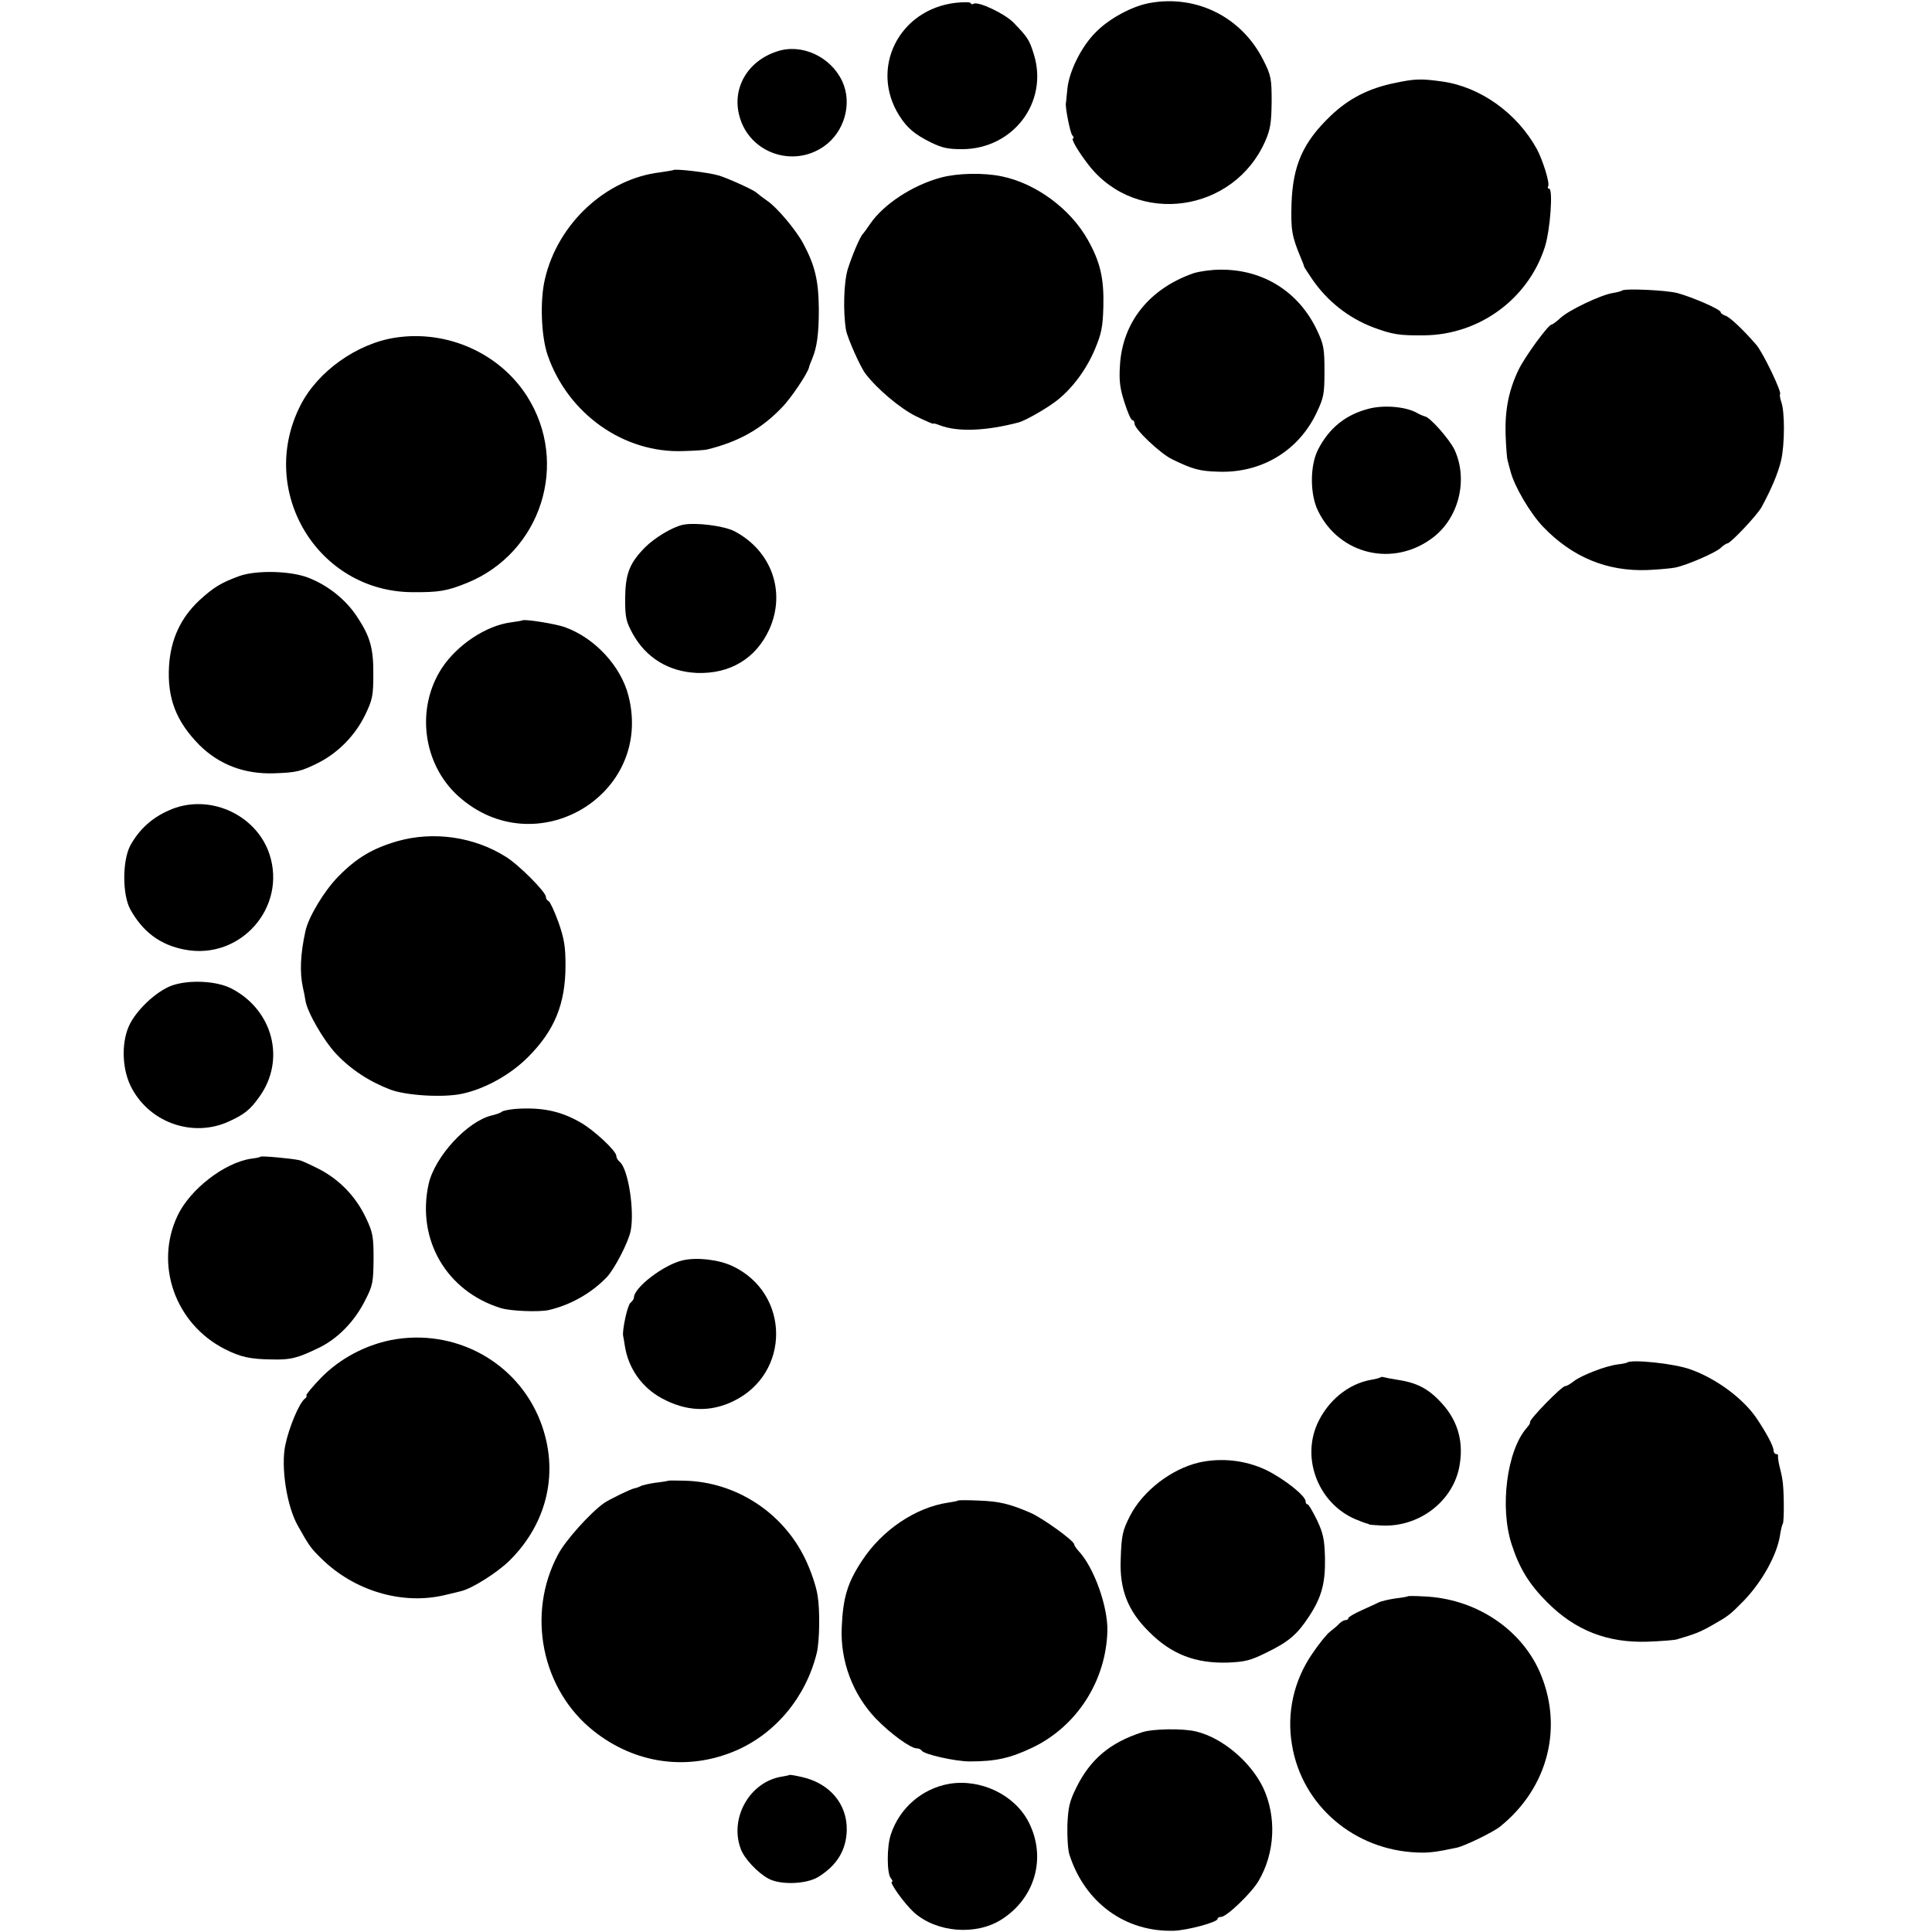
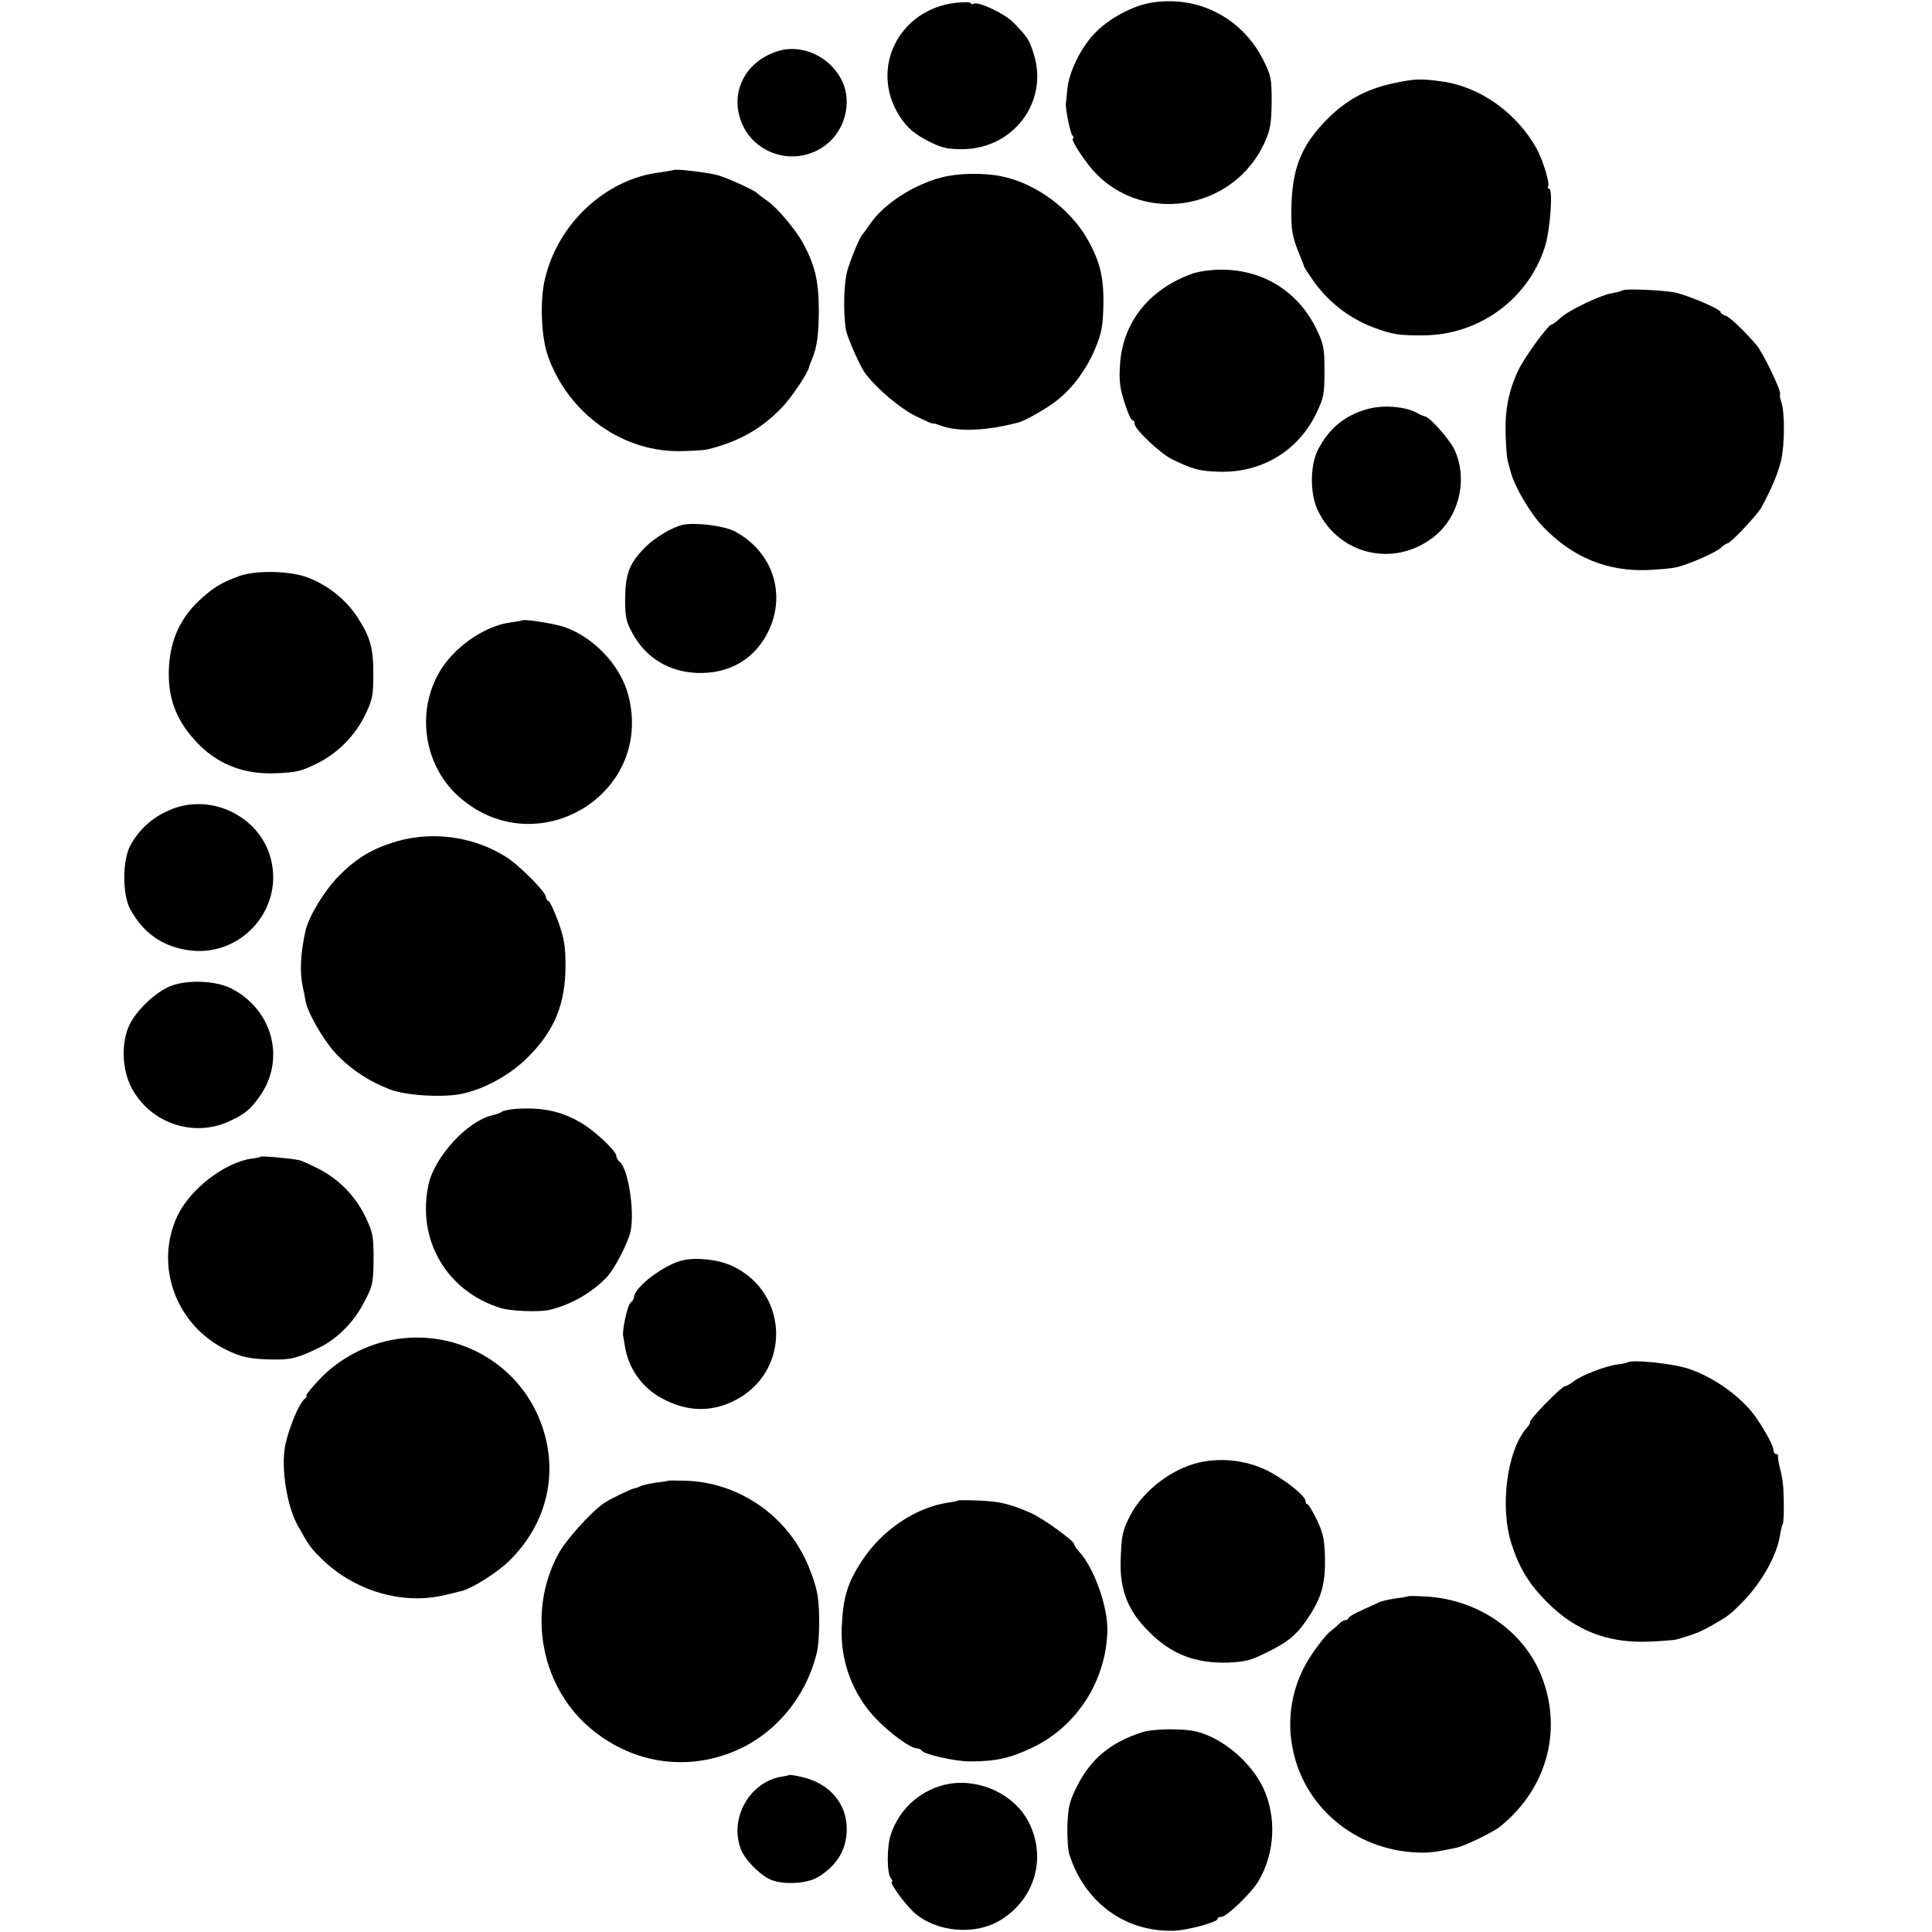
<svg xmlns="http://www.w3.org/2000/svg" version="1.0" width="768pt" height="768pt" viewBox="0 0 768 768" preserveAspectRatio="xMidYMid meet">
  <g transform="translate(0,768) scale(0.1,-0.1)" fill="#000000" stroke="none">
    <path d="M3800 7669 c-227 -26 -344 -261 -225 -449 31 -49 61 -74 125 -106 45 -22 68 -27 125 -27 203 1 343 187 285 376 -18 59 -25 69 -81 127 -35 36 -141 86 -159 75 -5 -3 -10 -2 -12 3 -1 4 -28 4 -58 1z" />
    <path d="M4570 7668 c-68 -12 -160 -61 -213 -115 -58 -57 -107 -156 -114 -226 -3 -29 -5 -54 -6 -57 -3 -17 17 -117 25 -127 6 -7 8 -13 4 -13 -11 0 21 -54 63 -108 191 -242 576 -188 701 98 20 46 24 72 25 155 0 93 -2 104 -33 166 -86 171 -265 261 -452 227z" />
    <path d="M3090 7476 c-119 -38 -182 -148 -150 -260 40 -144 212 -204 335 -118 82 57 114 171 73 259 -46 98 -161 151 -258 119z" />
    <path d="M5544 7350 c-103 -21 -183 -62 -254 -130 -110 -105 -151 -197 -156 -350 -3 -103 1 -129 37 -215 7 -16 13 -32 13 -35 1 -3 16 -26 33 -51 60 -87 144 -153 241 -190 78 -29 104 -33 203 -32 220 2 414 145 480 351 22 69 33 232 17 232 -5 0 -7 4 -4 9 8 12 -21 104 -45 149 -79 143 -225 247 -376 268 -86 12 -108 11 -189 -6z" />
    <path d="M2677 7004 c-1 -1 -25 -5 -52 -9 -215 -25 -408 -203 -459 -425 -20 -85 -15 -226 11 -302 81 -234 304 -391 541 -381 43 1 84 4 92 6 124 30 216 81 298 167 36 36 104 138 108 160 0 3 6 18 13 35 19 45 26 101 26 195 -1 115 -15 174 -62 262 -29 54 -103 142 -142 169 -19 13 -39 29 -45 34 -12 11 -118 59 -151 68 -42 12 -172 27 -178 21z" />
    <path d="M3740 6974 c-112 -30 -228 -106 -281 -184 -13 -19 -26 -37 -29 -40 -11 -10 -43 -86 -60 -140 -16 -52 -19 -170 -7 -242 6 -32 56 -145 77 -173 46 -61 140 -140 202 -170 37 -18 68 -32 68 -29 0 2 12 -1 27 -7 71 -27 184 -22 313 12 28 8 114 57 154 89 61 49 115 122 149 203 25 60 31 87 33 167 3 113 -12 178 -62 267 -69 123 -206 224 -342 252 -72 15 -176 13 -242 -5z" />
    <path d="M4745 6594 c-176 -61 -283 -195 -293 -366 -4 -62 0 -92 18 -148 12 -38 26 -70 31 -70 5 0 9 -6 9 -14 0 -22 102 -119 150 -142 80 -39 109 -47 181 -49 172 -7 321 82 393 235 28 59 31 74 31 165 0 91 -3 106 -31 165 -73 152 -215 240 -384 238 -36 0 -83 -7 -105 -14z" />
    <path d="M6448 6525 c-2 -2 -19 -7 -38 -10 -48 -8 -174 -68 -207 -99 -15 -14 -31 -26 -35 -26 -13 0 -106 -127 -132 -181 -39 -82 -54 -159 -51 -258 2 -47 5 -93 8 -101 2 -8 7 -28 12 -45 15 -59 79 -167 129 -219 116 -121 254 -178 415 -172 47 2 97 7 111 10 48 10 159 59 179 77 11 11 24 19 28 19 13 1 119 113 136 145 40 74 65 134 77 184 15 63 15 195 1 233 -5 14 -7 28 -5 31 8 8 -69 168 -95 197 -52 60 -105 110 -122 115 -11 4 -19 10 -19 14 0 11 -110 59 -172 76 -46 12 -211 19 -220 10z" />
-     <path d="M1573 6338 c-154 -23 -311 -135 -379 -270 -172 -339 67 -739 444 -742 108 -1 140 5 219 37 294 120 408 475 238 742 -109 171 -317 264 -522 233z" />
    <path d="M5440 6055 c-92 -24 -157 -77 -201 -163 -32 -64 -32 -176 0 -242 85 -176 301 -226 457 -107 103 78 141 230 86 349 -20 42 -100 133 -119 133 -4 1 -19 7 -31 14 -45 25 -132 32 -192 16z" />
    <path d="M2715 5594 c-42 -9 -112 -51 -151 -90 -62 -63 -78 -105 -79 -204 0 -76 4 -91 30 -139 53 -96 143 -151 255 -156 131 -5 235 57 288 173 67 148 10 312 -138 390 -42 22 -155 36 -205 26z" />
    <path d="M954 5391 c-75 -27 -104 -45 -161 -97 -75 -70 -114 -155 -121 -260 -8 -129 28 -222 121 -316 79 -78 179 -116 297 -112 90 3 108 8 176 42 79 40 147 110 186 191 28 58 32 76 32 156 1 108 -12 154 -65 234 -45 68 -114 123 -192 154 -71 28 -205 31 -273 8z" />
    <path d="M2077 5214 c-1 -1 -22 -5 -46 -8 -99 -13 -213 -89 -274 -181 -105 -160 -77 -382 65 -510 306 -275 778 4 676 400 -30 117 -133 228 -250 271 -36 14 -164 34 -171 28z" />
    <path d="M670 4458 c-68 -30 -118 -77 -152 -139 -32 -61 -32 -195 0 -254 50 -90 120 -142 217 -160 221 -42 406 168 336 380 -54 161 -246 244 -401 173z" />
    <path d="M1579 4336 c-99 -29 -161 -66 -234 -140 -56 -57 -119 -161 -131 -218 -20 -91 -23 -163 -10 -223 4 -16 8 -39 10 -51 6 -45 71 -158 121 -212 58 -62 132 -111 216 -143 63 -24 210 -33 285 -17 91 19 194 76 264 147 105 105 148 212 148 363 0 75 -5 106 -28 172 -16 44 -34 82 -39 84 -6 2 -11 10 -11 17 0 19 -107 127 -159 159 -126 80 -289 103 -432 62z" />
    <path d="M685 3763 c-63 -22 -147 -101 -174 -165 -30 -71 -25 -176 14 -246 75 -138 246 -195 387 -129 59 27 83 46 119 97 106 147 54 346 -112 431 -59 30 -166 35 -234 12z" />
    <path d="M2050 3272 c-24 -2 -49 -7 -55 -11 -5 -5 -23 -11 -40 -15 -97 -23 -226 -163 -251 -272 -49 -222 71 -427 287 -494 40 -12 149 -16 189 -8 87 20 171 67 233 132 31 34 85 138 94 183 16 82 -10 246 -43 274 -8 6 -14 17 -14 24 0 20 -89 103 -144 134 -79 45 -153 60 -256 53z" />
    <path d="M1036 3082 c-2 -2 -19 -6 -38 -8 -106 -16 -242 -121 -292 -226 -93 -196 -9 -431 188 -531 61 -31 100 -40 186 -41 75 -2 102 5 185 45 76 36 144 105 186 189 31 60 33 72 34 165 0 91 -3 106 -31 165 -40 84 -104 150 -184 192 -36 18 -72 35 -80 36 -30 7 -151 18 -154 14z" />
    <path d="M2714 2670 c-75 -17 -194 -108 -194 -148 0 -5 -6 -15 -14 -21 -12 -10 -33 -109 -29 -131 1 -3 4 -21 7 -41 14 -88 67 -164 146 -207 97 -53 192 -57 285 -12 228 110 227 428 -3 537 -55 26 -142 36 -198 23z" />
    <path d="M1554 2353 c-104 -21 -203 -74 -277 -149 -34 -35 -60 -67 -59 -70 2 -4 0 -10 -5 -13 -23 -16 -64 -114 -79 -186 -18 -87 6 -243 50 -320 43 -77 51 -89 91 -128 131 -131 325 -189 496 -147 24 6 52 12 62 15 43 10 143 73 192 121 153 151 199 358 123 554 -92 237 -341 372 -594 323z" />
    <path d="M6467 2263 c-2 -1 -19 -5 -38 -7 -47 -6 -142 -43 -172 -66 -14 -11 -29 -20 -35 -20 -14 0 -146 -135 -140 -144 2 -2 -4 -12 -13 -22 -79 -90 -108 -316 -60 -463 31 -96 70 -159 142 -231 112 -112 239 -161 398 -156 53 2 105 6 116 9 72 21 93 29 142 57 65 37 70 41 125 97 73 76 132 182 144 261 3 20 8 41 11 45 6 10 5 143 -2 177 -2 14 -8 39 -12 55 -4 17 -6 33 -5 38 1 4 -2 7 -8 7 -5 0 -10 7 -10 15 0 16 -29 71 -70 131 -54 77 -158 154 -259 190 -64 24 -240 42 -254 27z" />
-     <path d="M5488 2205 c-2 -2 -19 -7 -38 -10 -91 -16 -173 -84 -214 -176 -63 -143 8 -318 154 -379 19 -8 38 -15 43 -16 4 -1 8 -2 10 -4 1 -1 22 -3 46 -4 147 -9 282 91 311 228 20 98 -2 184 -67 256 -54 60 -100 84 -183 96 -19 3 -40 7 -47 9 -6 2 -13 2 -15 0z" />
    <path d="M4765 1866 c-109 -26 -221 -112 -272 -210 -31 -60 -35 -80 -38 -174 -5 -120 28 -205 112 -288 89 -90 185 -127 314 -123 69 3 90 8 156 41 86 42 120 71 167 143 50 76 65 133 63 233 -2 73 -7 97 -32 150 -17 34 -33 62 -37 62 -5 0 -8 5 -8 12 0 22 -86 90 -158 125 -83 39 -178 49 -267 29z" />
    <path d="M2657 1794 c-1 -1 -24 -5 -51 -8 -27 -4 -54 -10 -60 -14 -6 -3 -16 -7 -23 -8 -14 -2 -102 -45 -122 -59 -55 -39 -154 -149 -183 -205 -126 -236 -65 -537 142 -701 165 -131 374 -160 565 -78 158 68 279 213 322 389 11 46 13 170 3 228 -6 39 -28 102 -51 149 -90 183 -275 302 -477 307 -35 1 -64 1 -65 0z" />
    <path d="M3808 1715 c-2 -2 -19 -5 -38 -8 -130 -19 -264 -109 -344 -232 -58 -88 -75 -147 -80 -265 -6 -133 44 -266 136 -362 57 -59 138 -118 162 -118 8 0 17 -4 20 -9 9 -15 134 -43 191 -43 103 0 161 13 249 55 176 84 292 264 298 462 3 97 -53 254 -114 319 -10 11 -18 23 -18 27 0 14 -126 105 -175 126 -82 35 -122 45 -205 48 -43 2 -80 2 -82 0z" />
    <path d="M5598 1335 c-2 -2 -25 -6 -51 -9 -27 -4 -56 -11 -65 -15 -9 -5 -41 -19 -69 -32 -29 -13 -53 -27 -53 -31 0 -5 -5 -8 -11 -8 -6 0 -17 -6 -25 -14 -7 -8 -25 -23 -38 -33 -13 -10 -44 -49 -69 -86 -74 -107 -103 -237 -81 -364 40 -241 248 -418 499 -427 45 -2 75 2 155 19 31 6 146 62 173 84 193 155 254 401 155 621 -78 170 -257 286 -458 294 -33 2 -61 2 -62 1z" />
    <path d="M4540 794 c-127 -41 -206 -107 -262 -221 -27 -55 -32 -78 -35 -149 -1 -46 2 -98 8 -116 61 -191 222 -309 416 -303 54 2 173 34 173 47 0 5 6 8 14 8 22 0 121 95 149 143 66 112 72 256 18 371 -50 103 -162 198 -266 223 -52 13 -173 11 -215 -3z" />
    <path d="M3138 624 c-2 -1 -15 -4 -28 -6 -128 -19 -211 -163 -166 -286 13 -39 68 -97 111 -120 48 -26 151 -22 198 7 74 46 111 106 113 186 2 103 -67 186 -178 211 -26 6 -49 10 -50 8z" />
    <path d="M3773 589 c-108 -19 -198 -97 -232 -202 -16 -47 -16 -154 0 -173 6 -8 9 -14 5 -14 -14 0 49 -87 87 -122 90 -80 245 -93 347 -29 135 85 181 247 109 388 -56 109 -191 173 -316 152z" />
  </g>
</svg>